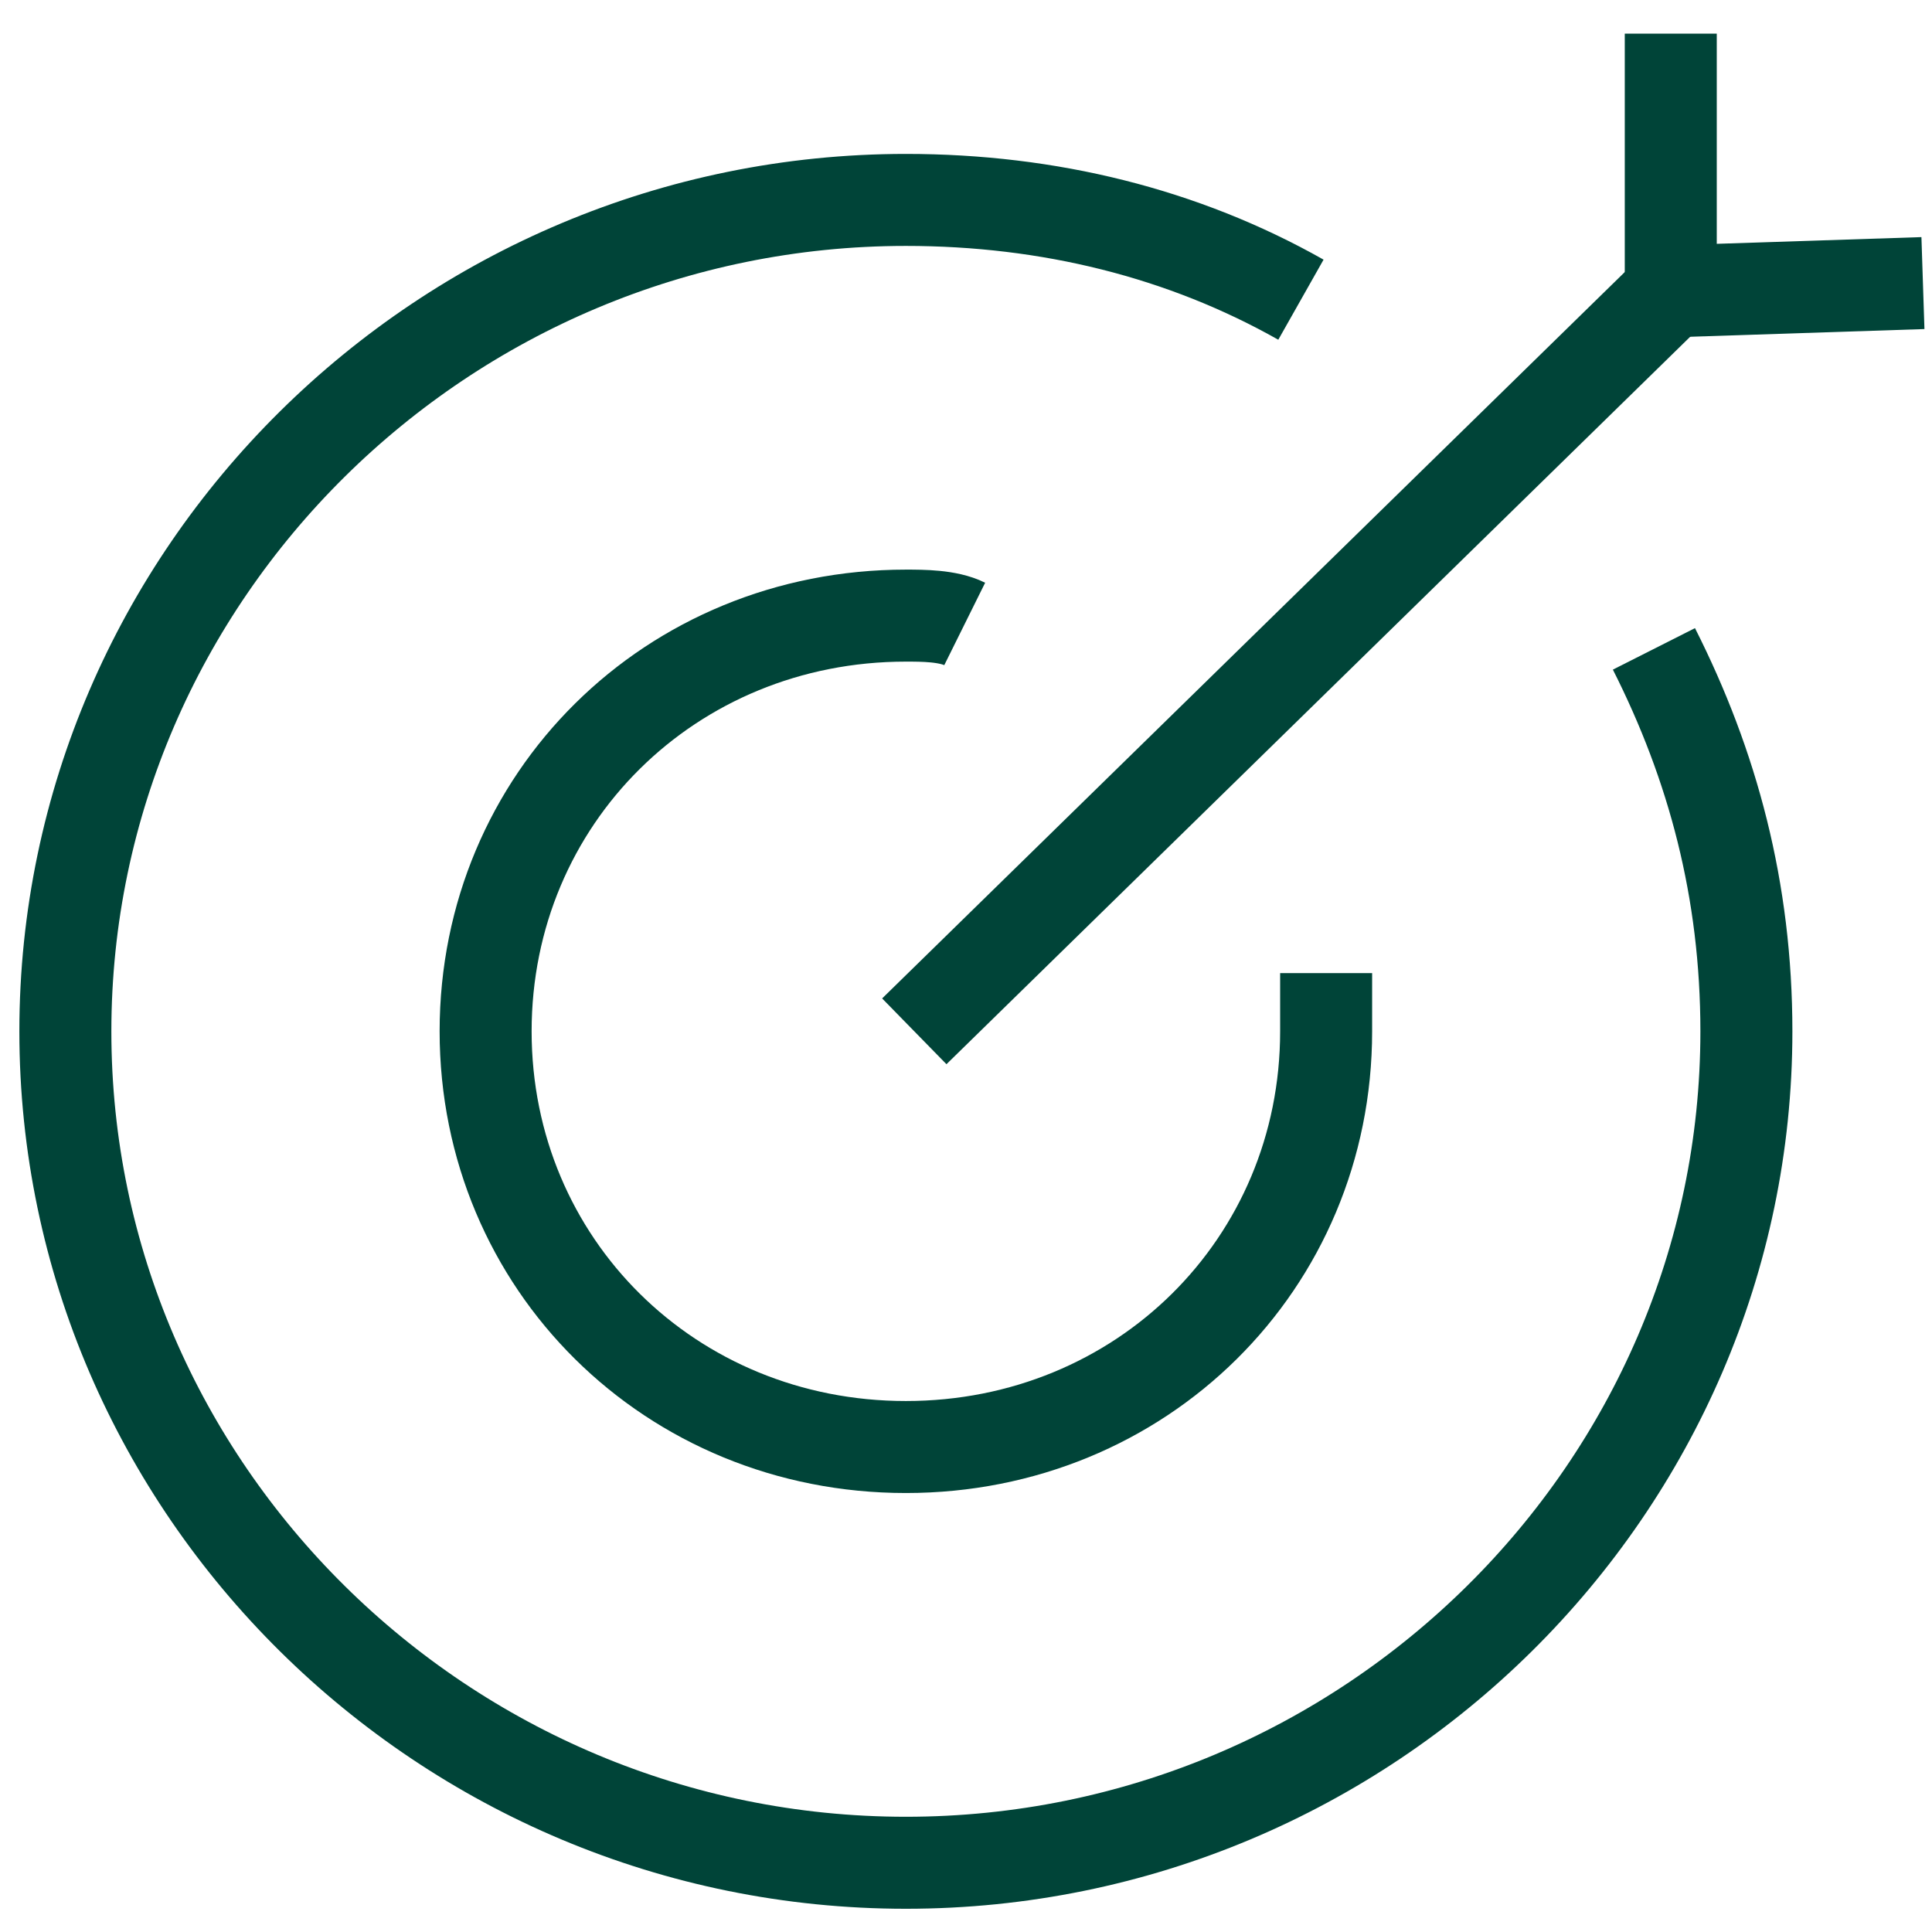
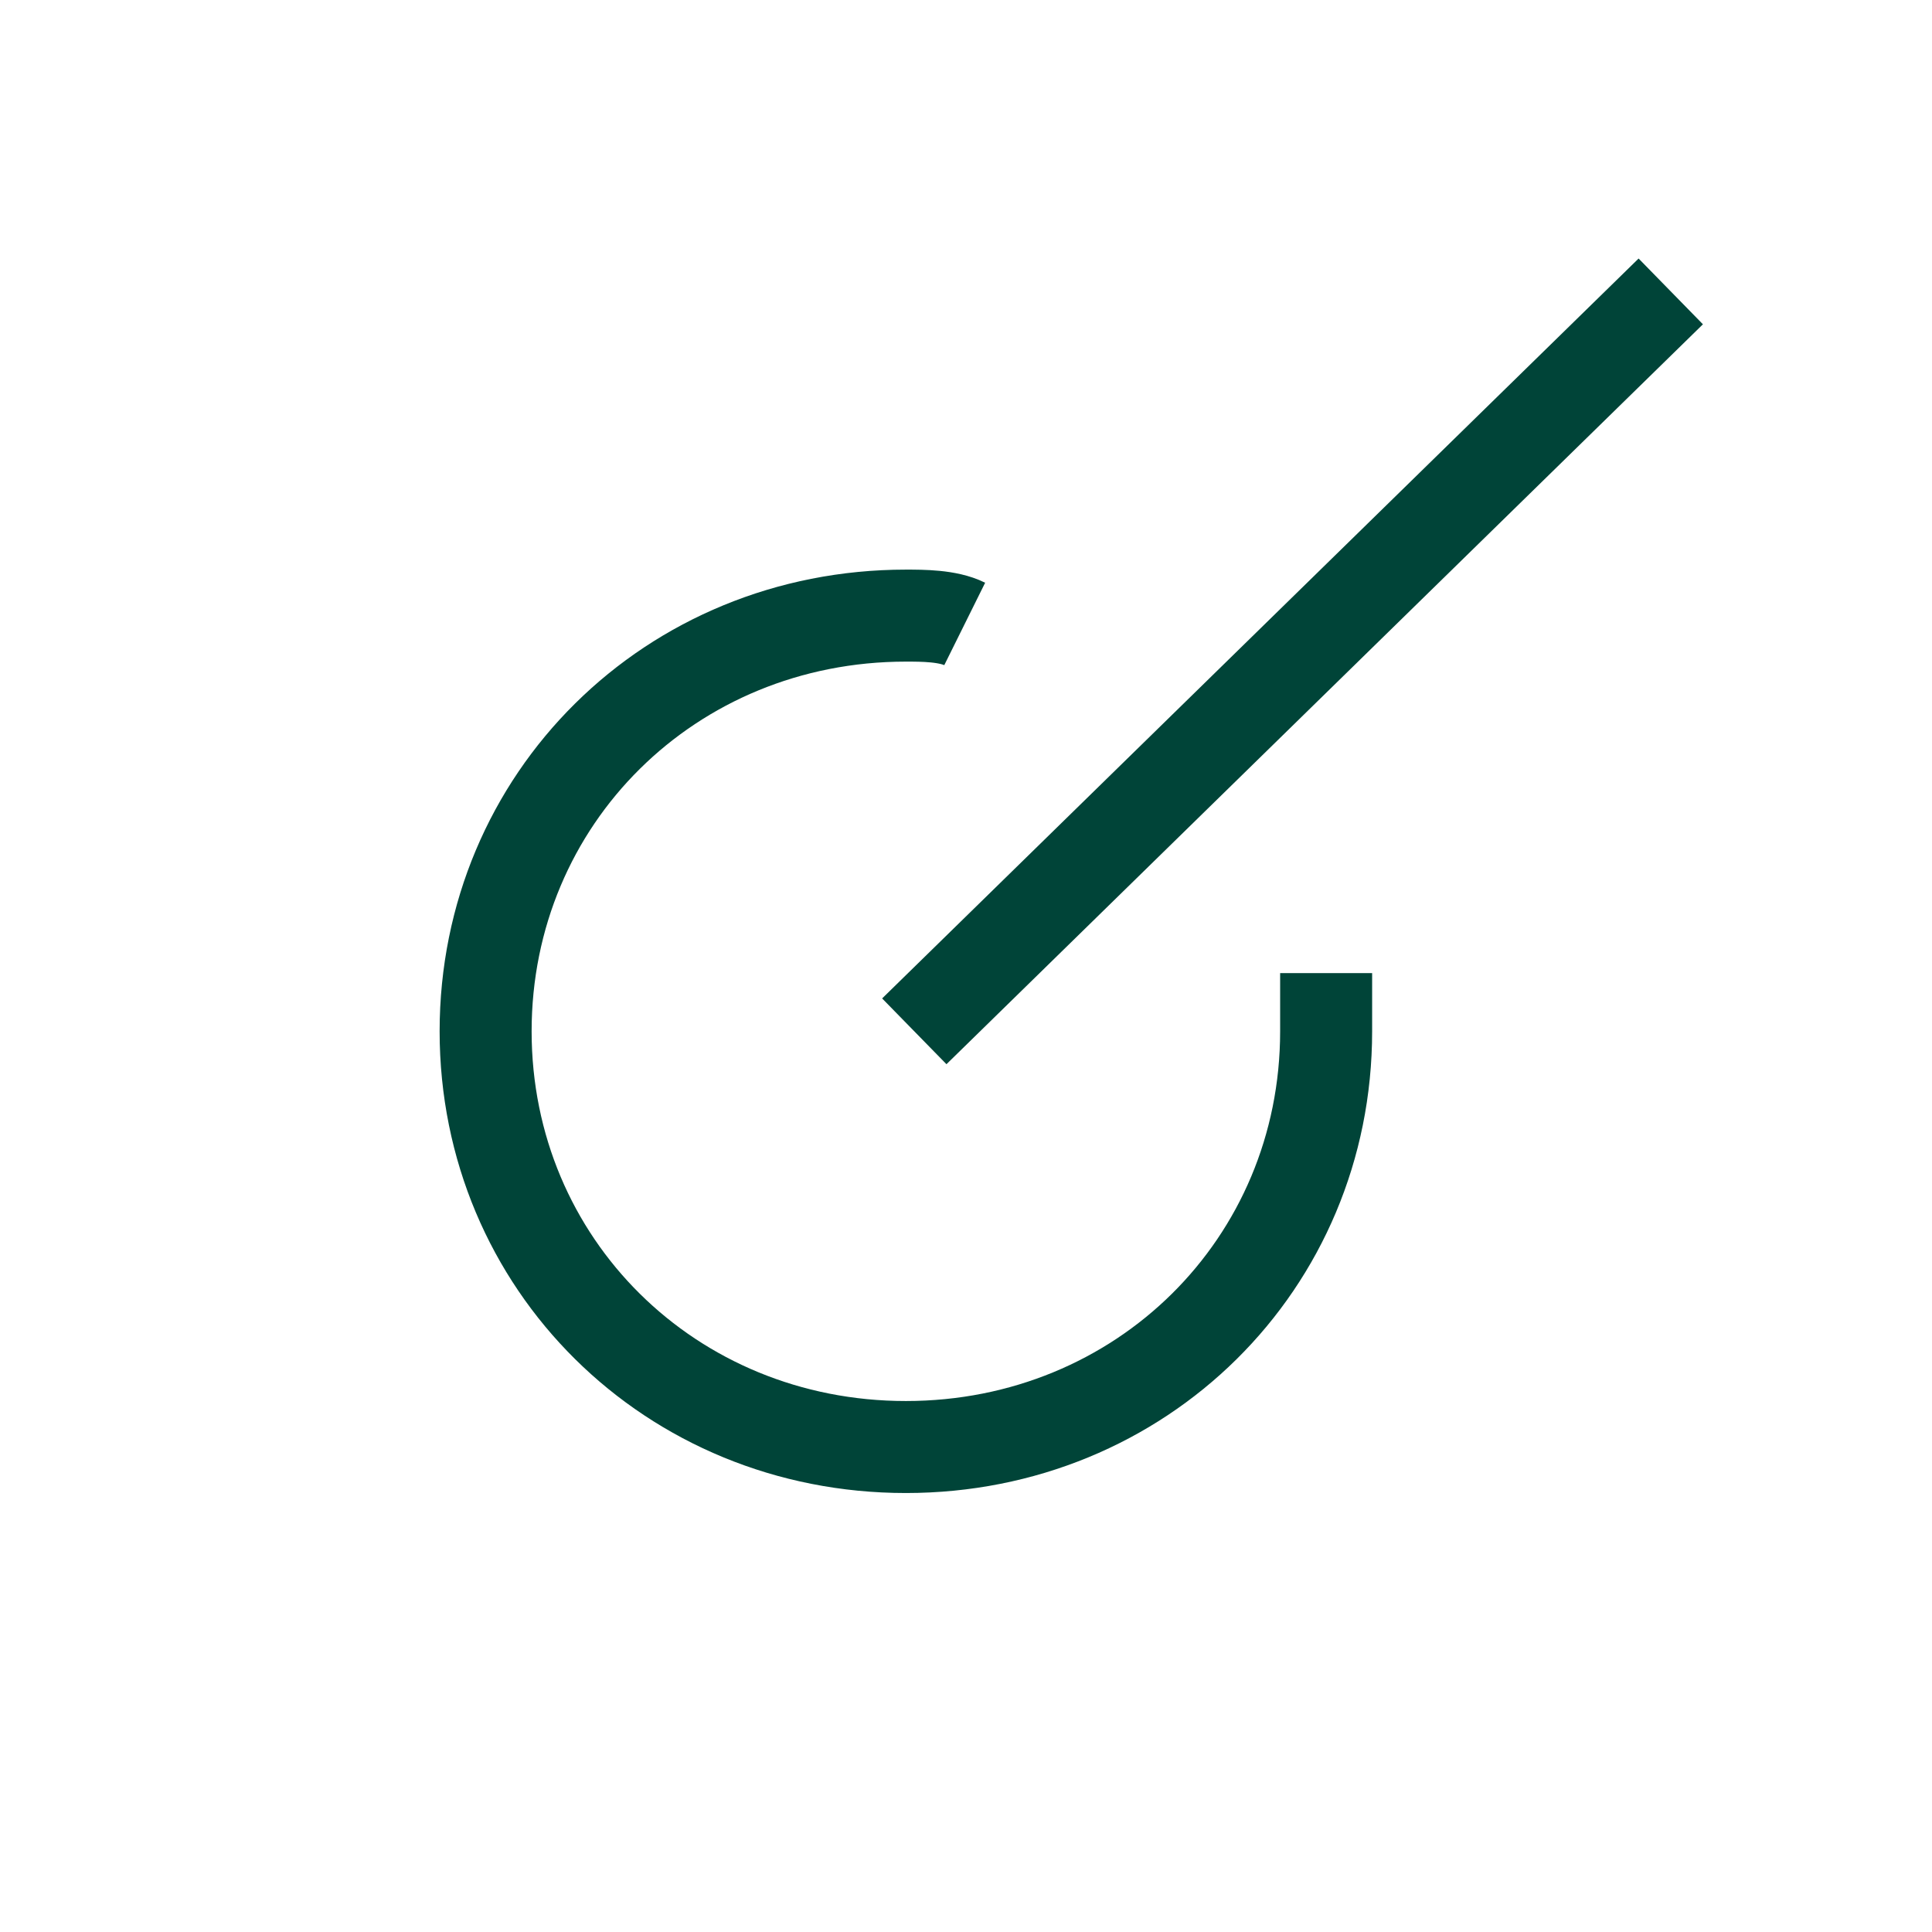
<svg xmlns="http://www.w3.org/2000/svg" width="42" height="42" viewBox="0 0 42 42" fill="none">
  <path d="M28.829 21.155C28.829 21.516 28.829 22.058 28.829 22.42C28.829 27.481 24.809 31.457 19.693 31.457C14.577 31.457 10.557 27.481 10.557 22.42C10.557 17.359 14.577 13.383 19.693 13.383C20.058 13.383 20.607 13.383 20.972 13.564" stroke="#004438" stroke-width="2" stroke-miterlimit="10" stroke-linejoin="bevel" />
-   <path d="M35.955 14.106C37.234 16.637 37.965 19.348 37.965 22.421C37.965 32.361 29.743 40.495 19.693 40.495C9.643 40.495 1.421 32.361 1.421 22.421C1.421 12.48 9.643 4.346 19.693 4.346C22.799 4.346 25.723 5.069 28.281 6.515" stroke="#004438" stroke-width="2" stroke-miterlimit="10" stroke-linejoin="bevel" />
  <path d="M19.876 22.42L36.321 6.335" stroke="#004438" stroke-width="2" stroke-miterlimit="10" stroke-linejoin="bevel" />
-   <path d="M36.321 0.731V6.334L41.803 6.154" stroke="#004438" stroke-width="2" stroke-miterlimit="10" stroke-linejoin="bevel" />
</svg>